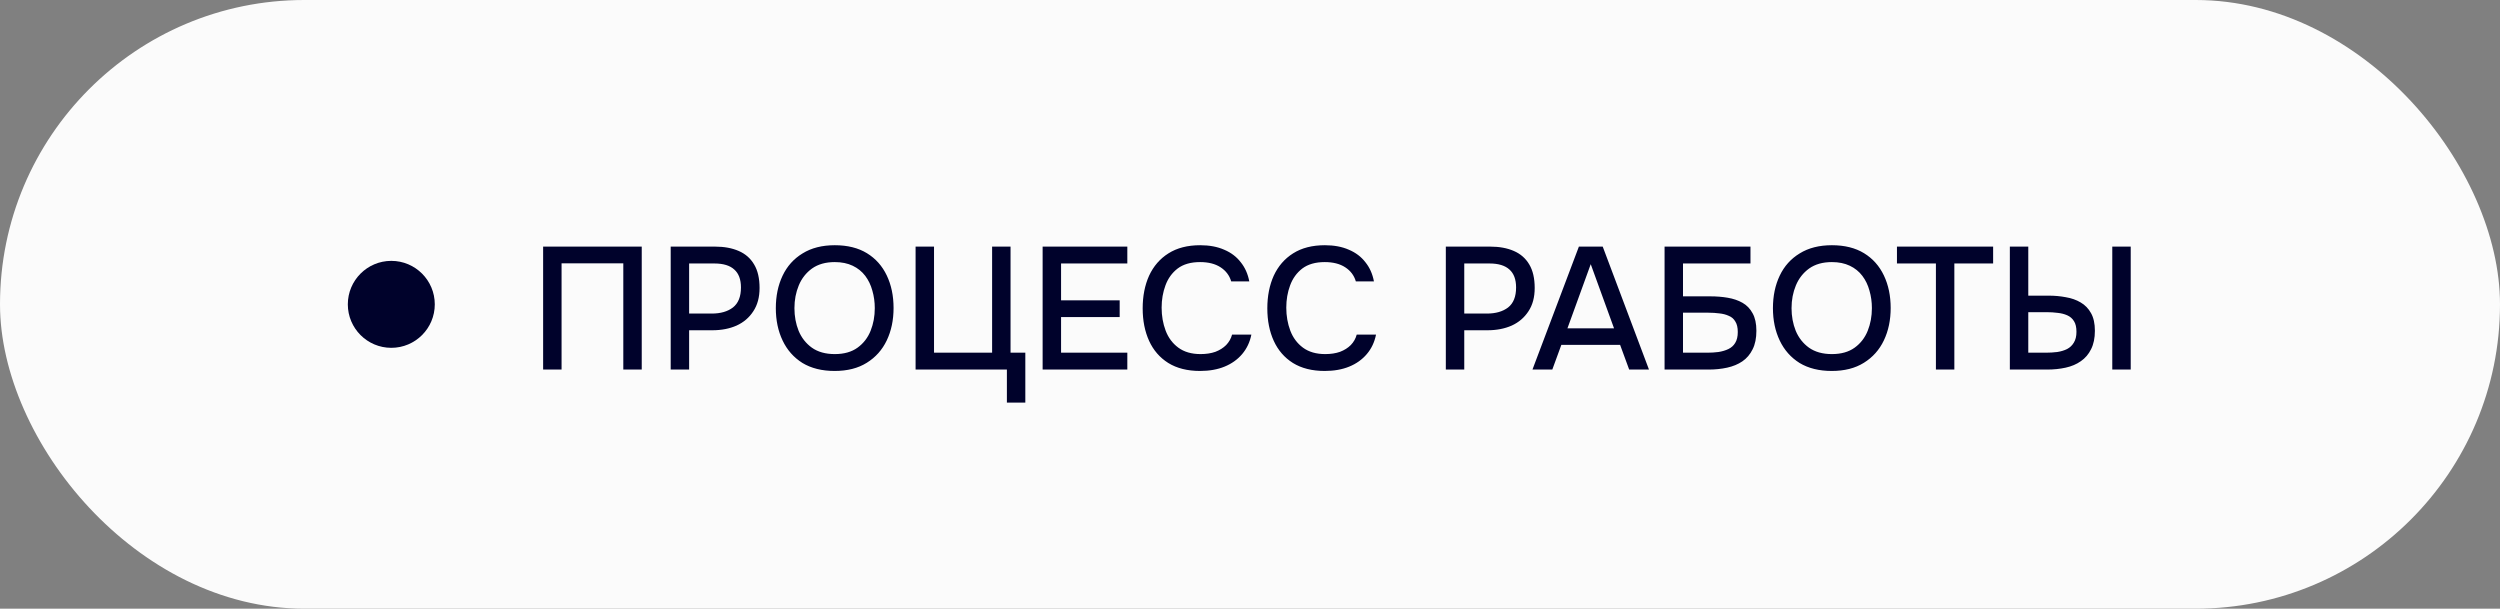
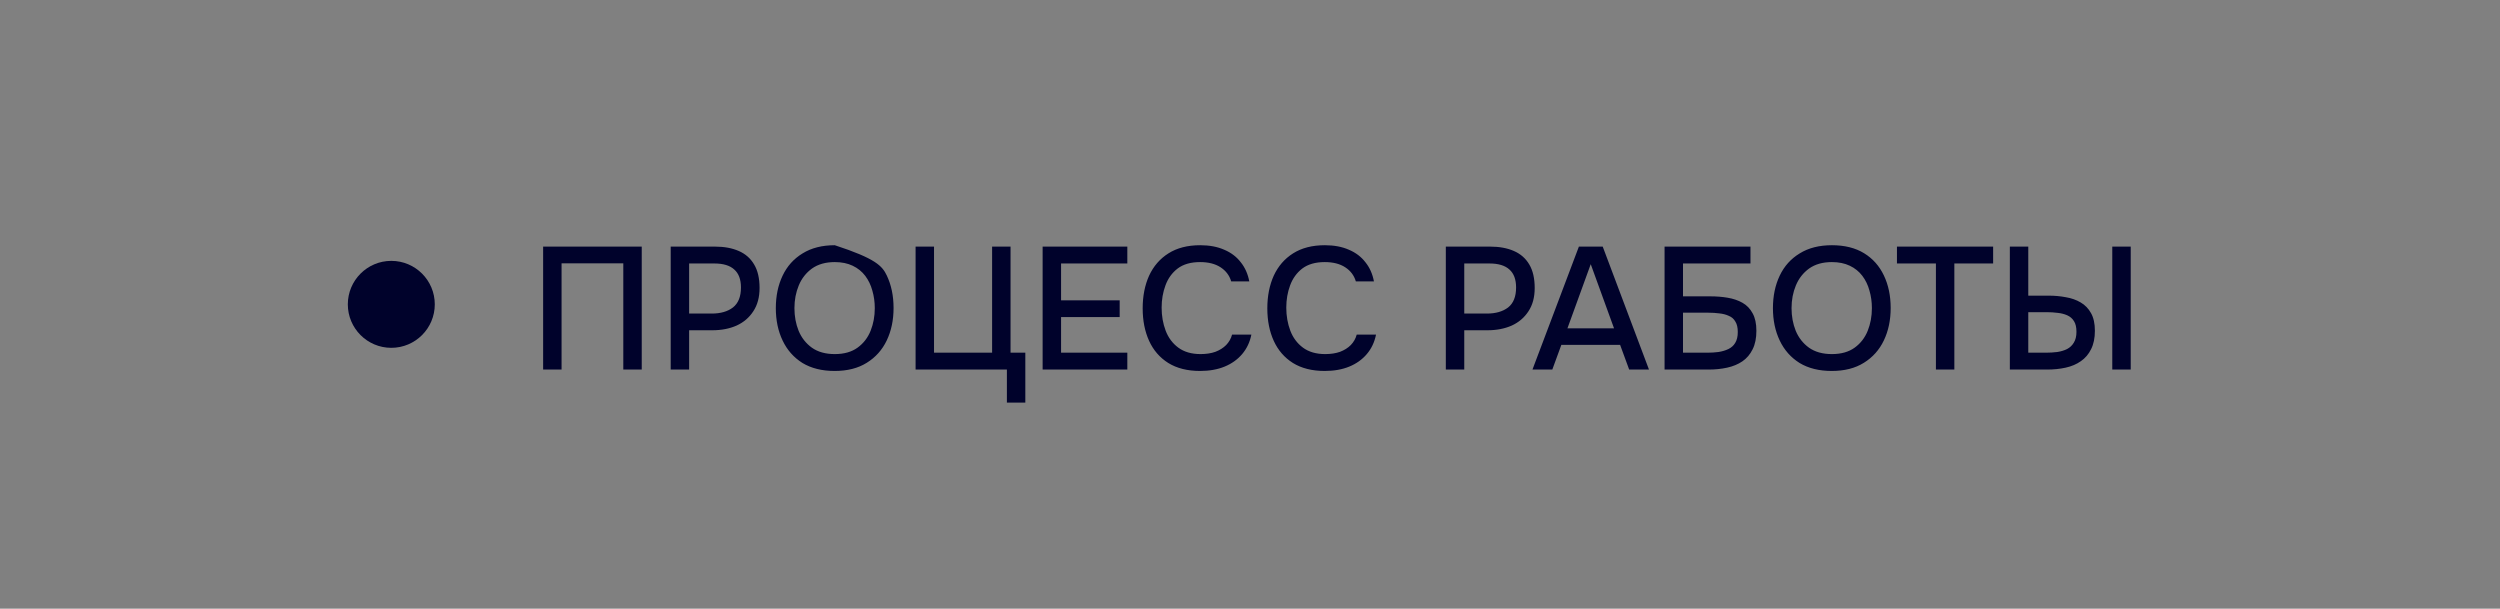
<svg xmlns="http://www.w3.org/2000/svg" width="115" height="28" viewBox="0 0 115 28" fill="none">
  <rect x="0" y="0" width="115" height="28" fill="#808080" stroke="none" />
-   <rect width="115" height="28" rx="14" fill="#FBFBFB" />
  <circle cx="18" cy="14" r="2" fill="#00022B" />
-   <path d="M24.984 17V11.344H29.52V17H28.672V12.112H25.832V17H24.984ZM30.852 17V11.344H32.892C33.313 11.344 33.675 11.411 33.98 11.544C34.289 11.677 34.526 11.885 34.691 12.168C34.857 12.445 34.94 12.805 34.94 13.248C34.94 13.675 34.843 14.032 34.651 14.32C34.465 14.608 34.209 14.827 33.883 14.976C33.558 15.12 33.188 15.192 32.772 15.192H31.7V17H30.852ZM31.7 14.424H32.739C33.145 14.424 33.47 14.331 33.715 14.144C33.961 13.952 34.084 13.645 34.084 13.224C34.084 12.856 33.982 12.581 33.779 12.4C33.577 12.213 33.27 12.12 32.859 12.12H31.7V14.424ZM38.392 17.064C37.811 17.064 37.317 16.941 36.912 16.696C36.512 16.445 36.208 16.101 36 15.664C35.792 15.227 35.688 14.731 35.688 14.176C35.688 13.616 35.792 13.117 36 12.68C36.208 12.243 36.515 11.901 36.92 11.656C37.325 11.405 37.819 11.28 38.4 11.28C38.987 11.28 39.48 11.403 39.88 11.648C40.28 11.893 40.584 12.235 40.792 12.672C41 13.109 41.104 13.608 41.104 14.168C41.104 14.723 41 15.219 40.792 15.656C40.584 16.093 40.277 16.437 39.872 16.688C39.472 16.939 38.979 17.064 38.392 17.064ZM38.4 16.288C38.827 16.288 39.176 16.189 39.448 15.992C39.72 15.795 39.92 15.536 40.048 15.216C40.176 14.896 40.24 14.549 40.24 14.176C40.24 13.893 40.203 13.624 40.128 13.368C40.059 13.112 39.949 12.885 39.8 12.688C39.651 12.491 39.459 12.336 39.224 12.224C38.989 12.112 38.715 12.056 38.4 12.056C37.979 12.056 37.629 12.155 37.352 12.352C37.08 12.549 36.877 12.808 36.744 13.128C36.611 13.448 36.544 13.797 36.544 14.176C36.544 14.549 36.608 14.896 36.736 15.216C36.869 15.536 37.072 15.795 37.344 15.992C37.621 16.189 37.973 16.288 38.4 16.288ZM46.317 18.52V17H42.117V11.344H42.965V16.224H45.637V11.344H46.485V16.224H47.165V18.52H46.317ZM47.961 17V11.344H51.857V12.12H48.809V13.816H51.505V14.584H48.809V16.224H51.857V17H47.961ZM55.203 17.064C54.622 17.064 54.134 16.941 53.739 16.696C53.35 16.451 53.056 16.112 52.859 15.68C52.662 15.248 52.563 14.749 52.563 14.184C52.563 13.619 52.662 13.117 52.859 12.68C53.062 12.243 53.358 11.901 53.747 11.656C54.142 11.405 54.63 11.28 55.211 11.28C55.632 11.28 56 11.349 56.315 11.488C56.63 11.621 56.883 11.813 57.075 12.064C57.272 12.309 57.403 12.603 57.467 12.944H56.635C56.555 12.672 56.392 12.456 56.147 12.296C55.902 12.136 55.587 12.056 55.203 12.056C54.776 12.056 54.432 12.155 54.171 12.352C53.915 12.549 53.728 12.808 53.611 13.128C53.494 13.443 53.435 13.784 53.435 14.152C53.435 14.531 53.496 14.883 53.619 15.208C53.742 15.533 53.936 15.795 54.203 15.992C54.47 16.189 54.811 16.288 55.227 16.288C55.483 16.288 55.71 16.253 55.907 16.184C56.104 16.109 56.27 16.005 56.403 15.872C56.536 15.733 56.627 15.573 56.675 15.392H57.563C57.494 15.739 57.352 16.037 57.139 16.288C56.926 16.539 56.656 16.731 56.331 16.864C56.006 16.997 55.63 17.064 55.203 17.064ZM60.937 17.064C60.356 17.064 59.868 16.941 59.473 16.696C59.084 16.451 58.791 16.112 58.593 15.68C58.396 15.248 58.297 14.749 58.297 14.184C58.297 13.619 58.396 13.117 58.593 12.68C58.796 12.243 59.092 11.901 59.481 11.656C59.876 11.405 60.364 11.28 60.945 11.28C61.367 11.28 61.735 11.349 62.049 11.488C62.364 11.621 62.617 11.813 62.809 12.064C63.007 12.309 63.137 12.603 63.201 12.944H62.369C62.289 12.672 62.127 12.456 61.881 12.296C61.636 12.136 61.321 12.056 60.937 12.056C60.511 12.056 60.167 12.155 59.905 12.352C59.649 12.549 59.463 12.808 59.345 13.128C59.228 13.443 59.169 13.784 59.169 14.152C59.169 14.531 59.231 14.883 59.353 15.208C59.476 15.533 59.671 15.795 59.937 15.992C60.204 16.189 60.545 16.288 60.961 16.288C61.217 16.288 61.444 16.253 61.641 16.184C61.839 16.109 62.004 16.005 62.137 15.872C62.271 15.733 62.361 15.573 62.409 15.392H63.297C63.228 15.739 63.087 16.037 62.873 16.288C62.66 16.539 62.391 16.731 62.065 16.864C61.74 16.997 61.364 17.064 60.937 17.064ZM66.508 17V11.344H68.548C68.969 11.344 69.332 11.411 69.636 11.544C69.945 11.677 70.182 11.885 70.348 12.168C70.513 12.445 70.596 12.805 70.596 13.248C70.596 13.675 70.5 14.032 70.308 14.32C70.121 14.608 69.865 14.827 69.54 14.976C69.214 15.12 68.844 15.192 68.428 15.192H67.356V17H66.508ZM67.356 14.424H68.396C68.801 14.424 69.126 14.331 69.372 14.144C69.617 13.952 69.74 13.645 69.74 13.224C69.74 12.856 69.638 12.581 69.436 12.4C69.233 12.213 68.926 12.12 68.516 12.12H67.356V14.424ZM70.493 17L72.629 11.344H73.725L75.853 17H74.942L74.525 15.864H71.822L71.406 17H70.493ZM72.102 15.104H74.246L73.174 12.152L72.102 15.104ZM76.57 17V11.344H80.522V12.12H77.418V13.632H78.682C78.96 13.632 79.224 13.653 79.474 13.696C79.73 13.739 79.957 13.816 80.154 13.928C80.352 14.04 80.506 14.2 80.618 14.408C80.736 14.616 80.794 14.885 80.794 15.216C80.794 15.557 80.736 15.843 80.618 16.072C80.506 16.301 80.349 16.485 80.146 16.624C79.949 16.757 79.717 16.853 79.45 16.912C79.184 16.971 78.898 17 78.594 17H76.57ZM77.418 16.224H78.546C78.717 16.224 78.885 16.213 79.05 16.192C79.221 16.165 79.373 16.12 79.506 16.056C79.64 15.992 79.744 15.899 79.818 15.776C79.898 15.648 79.938 15.48 79.938 15.272C79.938 15.069 79.901 14.909 79.826 14.792C79.757 14.669 79.656 14.581 79.522 14.528C79.394 14.469 79.25 14.432 79.09 14.416C78.93 14.395 78.762 14.384 78.586 14.384H77.418V16.224ZM84.259 17.064C83.678 17.064 83.184 16.941 82.779 16.696C82.379 16.445 82.075 16.101 81.867 15.664C81.659 15.227 81.555 14.731 81.555 14.176C81.555 13.616 81.659 13.117 81.867 12.68C82.075 12.243 82.382 11.901 82.787 11.656C83.192 11.405 83.686 11.28 84.267 11.28C84.854 11.28 85.347 11.403 85.747 11.648C86.147 11.893 86.451 12.235 86.659 12.672C86.867 13.109 86.971 13.608 86.971 14.168C86.971 14.723 86.867 15.219 86.659 15.656C86.451 16.093 86.144 16.437 85.739 16.688C85.339 16.939 84.846 17.064 84.259 17.064ZM84.267 16.288C84.694 16.288 85.043 16.189 85.315 15.992C85.587 15.795 85.787 15.536 85.915 15.216C86.043 14.896 86.107 14.549 86.107 14.176C86.107 13.893 86.07 13.624 85.995 13.368C85.926 13.112 85.817 12.885 85.667 12.688C85.518 12.491 85.326 12.336 85.091 12.224C84.856 12.112 84.582 12.056 84.267 12.056C83.846 12.056 83.496 12.155 83.219 12.352C82.947 12.549 82.745 12.808 82.611 13.128C82.478 13.448 82.411 13.797 82.411 14.176C82.411 14.549 82.475 14.896 82.603 15.216C82.737 15.536 82.939 15.795 83.211 15.992C83.489 16.189 83.841 16.288 84.267 16.288ZM89.052 17V12.12H87.26V11.344H91.684V12.12H89.9V17H89.052ZM92.453 17V11.344H93.301V13.6H94.245C94.517 13.6 94.778 13.624 95.029 13.672C95.285 13.715 95.512 13.795 95.709 13.912C95.912 14.029 96.072 14.195 96.189 14.408C96.306 14.616 96.365 14.885 96.365 15.216C96.365 15.552 96.306 15.835 96.189 16.064C96.077 16.293 95.92 16.477 95.717 16.616C95.52 16.755 95.288 16.853 95.021 16.912C94.754 16.971 94.469 17 94.165 17H92.453ZM93.301 16.224H94.109C94.29 16.224 94.466 16.213 94.637 16.192C94.808 16.165 94.957 16.12 95.085 16.056C95.218 15.987 95.322 15.888 95.397 15.76C95.477 15.632 95.517 15.467 95.517 15.264C95.517 15.056 95.48 14.893 95.405 14.776C95.33 14.653 95.226 14.563 95.093 14.504C94.96 14.445 94.813 14.408 94.653 14.392C94.493 14.371 94.325 14.36 94.149 14.36H93.301V16.224ZM97.165 17V11.344H98.013V17H97.165Z" fill="#00022B" />
+   <path d="M24.984 17V11.344H29.52V17H28.672V12.112H25.832V17H24.984ZM30.852 17V11.344H32.892C33.313 11.344 33.675 11.411 33.98 11.544C34.289 11.677 34.526 11.885 34.691 12.168C34.857 12.445 34.94 12.805 34.94 13.248C34.94 13.675 34.843 14.032 34.651 14.32C34.465 14.608 34.209 14.827 33.883 14.976C33.558 15.12 33.188 15.192 32.772 15.192H31.7V17H30.852ZM31.7 14.424H32.739C33.145 14.424 33.47 14.331 33.715 14.144C33.961 13.952 34.084 13.645 34.084 13.224C34.084 12.856 33.982 12.581 33.779 12.4C33.577 12.213 33.27 12.12 32.859 12.12H31.7V14.424ZM38.392 17.064C37.811 17.064 37.317 16.941 36.912 16.696C36.512 16.445 36.208 16.101 36 15.664C35.792 15.227 35.688 14.731 35.688 14.176C35.688 13.616 35.792 13.117 36 12.68C36.208 12.243 36.515 11.901 36.92 11.656C37.325 11.405 37.819 11.28 38.4 11.28C40.28 11.893 40.584 12.235 40.792 12.672C41 13.109 41.104 13.608 41.104 14.168C41.104 14.723 41 15.219 40.792 15.656C40.584 16.093 40.277 16.437 39.872 16.688C39.472 16.939 38.979 17.064 38.392 17.064ZM38.4 16.288C38.827 16.288 39.176 16.189 39.448 15.992C39.72 15.795 39.92 15.536 40.048 15.216C40.176 14.896 40.24 14.549 40.24 14.176C40.24 13.893 40.203 13.624 40.128 13.368C40.059 13.112 39.949 12.885 39.8 12.688C39.651 12.491 39.459 12.336 39.224 12.224C38.989 12.112 38.715 12.056 38.4 12.056C37.979 12.056 37.629 12.155 37.352 12.352C37.08 12.549 36.877 12.808 36.744 13.128C36.611 13.448 36.544 13.797 36.544 14.176C36.544 14.549 36.608 14.896 36.736 15.216C36.869 15.536 37.072 15.795 37.344 15.992C37.621 16.189 37.973 16.288 38.4 16.288ZM46.317 18.52V17H42.117V11.344H42.965V16.224H45.637V11.344H46.485V16.224H47.165V18.52H46.317ZM47.961 17V11.344H51.857V12.12H48.809V13.816H51.505V14.584H48.809V16.224H51.857V17H47.961ZM55.203 17.064C54.622 17.064 54.134 16.941 53.739 16.696C53.35 16.451 53.056 16.112 52.859 15.68C52.662 15.248 52.563 14.749 52.563 14.184C52.563 13.619 52.662 13.117 52.859 12.68C53.062 12.243 53.358 11.901 53.747 11.656C54.142 11.405 54.63 11.28 55.211 11.28C55.632 11.28 56 11.349 56.315 11.488C56.63 11.621 56.883 11.813 57.075 12.064C57.272 12.309 57.403 12.603 57.467 12.944H56.635C56.555 12.672 56.392 12.456 56.147 12.296C55.902 12.136 55.587 12.056 55.203 12.056C54.776 12.056 54.432 12.155 54.171 12.352C53.915 12.549 53.728 12.808 53.611 13.128C53.494 13.443 53.435 13.784 53.435 14.152C53.435 14.531 53.496 14.883 53.619 15.208C53.742 15.533 53.936 15.795 54.203 15.992C54.47 16.189 54.811 16.288 55.227 16.288C55.483 16.288 55.71 16.253 55.907 16.184C56.104 16.109 56.27 16.005 56.403 15.872C56.536 15.733 56.627 15.573 56.675 15.392H57.563C57.494 15.739 57.352 16.037 57.139 16.288C56.926 16.539 56.656 16.731 56.331 16.864C56.006 16.997 55.63 17.064 55.203 17.064ZM60.937 17.064C60.356 17.064 59.868 16.941 59.473 16.696C59.084 16.451 58.791 16.112 58.593 15.68C58.396 15.248 58.297 14.749 58.297 14.184C58.297 13.619 58.396 13.117 58.593 12.68C58.796 12.243 59.092 11.901 59.481 11.656C59.876 11.405 60.364 11.28 60.945 11.28C61.367 11.28 61.735 11.349 62.049 11.488C62.364 11.621 62.617 11.813 62.809 12.064C63.007 12.309 63.137 12.603 63.201 12.944H62.369C62.289 12.672 62.127 12.456 61.881 12.296C61.636 12.136 61.321 12.056 60.937 12.056C60.511 12.056 60.167 12.155 59.905 12.352C59.649 12.549 59.463 12.808 59.345 13.128C59.228 13.443 59.169 13.784 59.169 14.152C59.169 14.531 59.231 14.883 59.353 15.208C59.476 15.533 59.671 15.795 59.937 15.992C60.204 16.189 60.545 16.288 60.961 16.288C61.217 16.288 61.444 16.253 61.641 16.184C61.839 16.109 62.004 16.005 62.137 15.872C62.271 15.733 62.361 15.573 62.409 15.392H63.297C63.228 15.739 63.087 16.037 62.873 16.288C62.66 16.539 62.391 16.731 62.065 16.864C61.74 16.997 61.364 17.064 60.937 17.064ZM66.508 17V11.344H68.548C68.969 11.344 69.332 11.411 69.636 11.544C69.945 11.677 70.182 11.885 70.348 12.168C70.513 12.445 70.596 12.805 70.596 13.248C70.596 13.675 70.5 14.032 70.308 14.32C70.121 14.608 69.865 14.827 69.54 14.976C69.214 15.12 68.844 15.192 68.428 15.192H67.356V17H66.508ZM67.356 14.424H68.396C68.801 14.424 69.126 14.331 69.372 14.144C69.617 13.952 69.74 13.645 69.74 13.224C69.74 12.856 69.638 12.581 69.436 12.4C69.233 12.213 68.926 12.12 68.516 12.12H67.356V14.424ZM70.493 17L72.629 11.344H73.725L75.853 17H74.942L74.525 15.864H71.822L71.406 17H70.493ZM72.102 15.104H74.246L73.174 12.152L72.102 15.104ZM76.57 17V11.344H80.522V12.12H77.418V13.632H78.682C78.96 13.632 79.224 13.653 79.474 13.696C79.73 13.739 79.957 13.816 80.154 13.928C80.352 14.04 80.506 14.2 80.618 14.408C80.736 14.616 80.794 14.885 80.794 15.216C80.794 15.557 80.736 15.843 80.618 16.072C80.506 16.301 80.349 16.485 80.146 16.624C79.949 16.757 79.717 16.853 79.45 16.912C79.184 16.971 78.898 17 78.594 17H76.57ZM77.418 16.224H78.546C78.717 16.224 78.885 16.213 79.05 16.192C79.221 16.165 79.373 16.12 79.506 16.056C79.64 15.992 79.744 15.899 79.818 15.776C79.898 15.648 79.938 15.48 79.938 15.272C79.938 15.069 79.901 14.909 79.826 14.792C79.757 14.669 79.656 14.581 79.522 14.528C79.394 14.469 79.25 14.432 79.09 14.416C78.93 14.395 78.762 14.384 78.586 14.384H77.418V16.224ZM84.259 17.064C83.678 17.064 83.184 16.941 82.779 16.696C82.379 16.445 82.075 16.101 81.867 15.664C81.659 15.227 81.555 14.731 81.555 14.176C81.555 13.616 81.659 13.117 81.867 12.68C82.075 12.243 82.382 11.901 82.787 11.656C83.192 11.405 83.686 11.28 84.267 11.28C84.854 11.28 85.347 11.403 85.747 11.648C86.147 11.893 86.451 12.235 86.659 12.672C86.867 13.109 86.971 13.608 86.971 14.168C86.971 14.723 86.867 15.219 86.659 15.656C86.451 16.093 86.144 16.437 85.739 16.688C85.339 16.939 84.846 17.064 84.259 17.064ZM84.267 16.288C84.694 16.288 85.043 16.189 85.315 15.992C85.587 15.795 85.787 15.536 85.915 15.216C86.043 14.896 86.107 14.549 86.107 14.176C86.107 13.893 86.07 13.624 85.995 13.368C85.926 13.112 85.817 12.885 85.667 12.688C85.518 12.491 85.326 12.336 85.091 12.224C84.856 12.112 84.582 12.056 84.267 12.056C83.846 12.056 83.496 12.155 83.219 12.352C82.947 12.549 82.745 12.808 82.611 13.128C82.478 13.448 82.411 13.797 82.411 14.176C82.411 14.549 82.475 14.896 82.603 15.216C82.737 15.536 82.939 15.795 83.211 15.992C83.489 16.189 83.841 16.288 84.267 16.288ZM89.052 17V12.12H87.26V11.344H91.684V12.12H89.9V17H89.052ZM92.453 17V11.344H93.301V13.6H94.245C94.517 13.6 94.778 13.624 95.029 13.672C95.285 13.715 95.512 13.795 95.709 13.912C95.912 14.029 96.072 14.195 96.189 14.408C96.306 14.616 96.365 14.885 96.365 15.216C96.365 15.552 96.306 15.835 96.189 16.064C96.077 16.293 95.92 16.477 95.717 16.616C95.52 16.755 95.288 16.853 95.021 16.912C94.754 16.971 94.469 17 94.165 17H92.453ZM93.301 16.224H94.109C94.29 16.224 94.466 16.213 94.637 16.192C94.808 16.165 94.957 16.12 95.085 16.056C95.218 15.987 95.322 15.888 95.397 15.76C95.477 15.632 95.517 15.467 95.517 15.264C95.517 15.056 95.48 14.893 95.405 14.776C95.33 14.653 95.226 14.563 95.093 14.504C94.96 14.445 94.813 14.408 94.653 14.392C94.493 14.371 94.325 14.36 94.149 14.36H93.301V16.224ZM97.165 17V11.344H98.013V17H97.165Z" fill="#00022B" />
</svg>